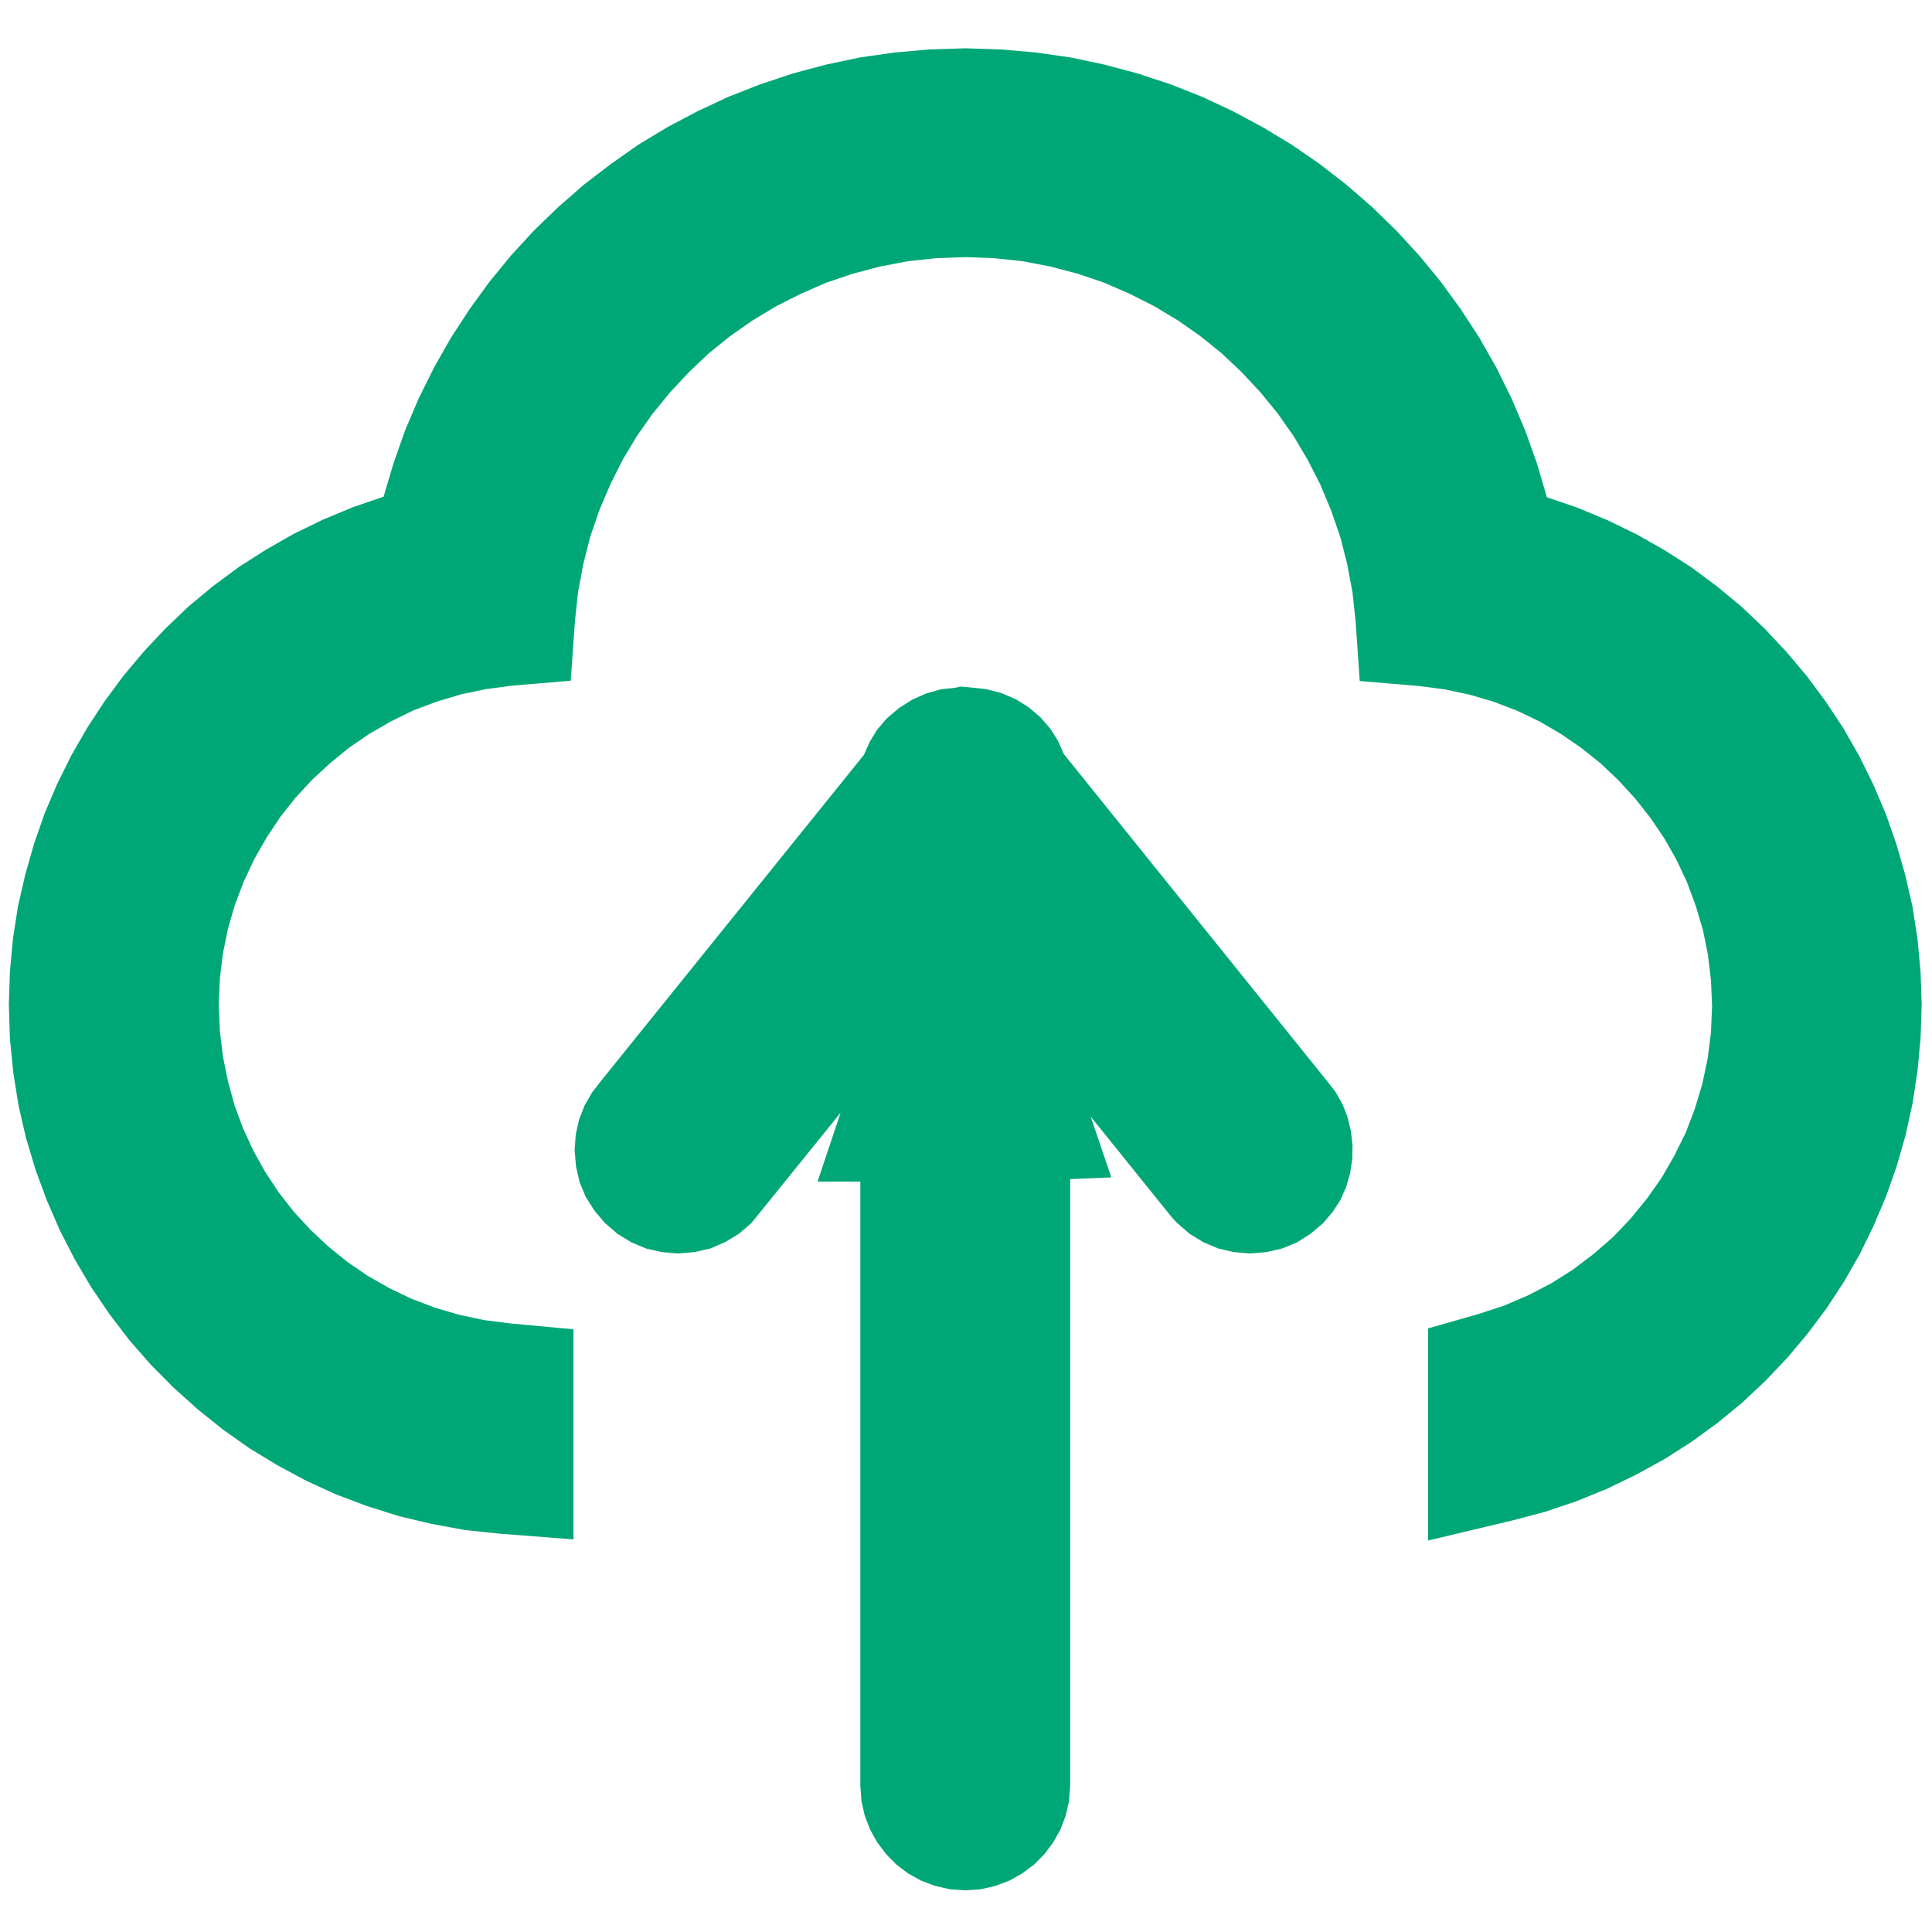
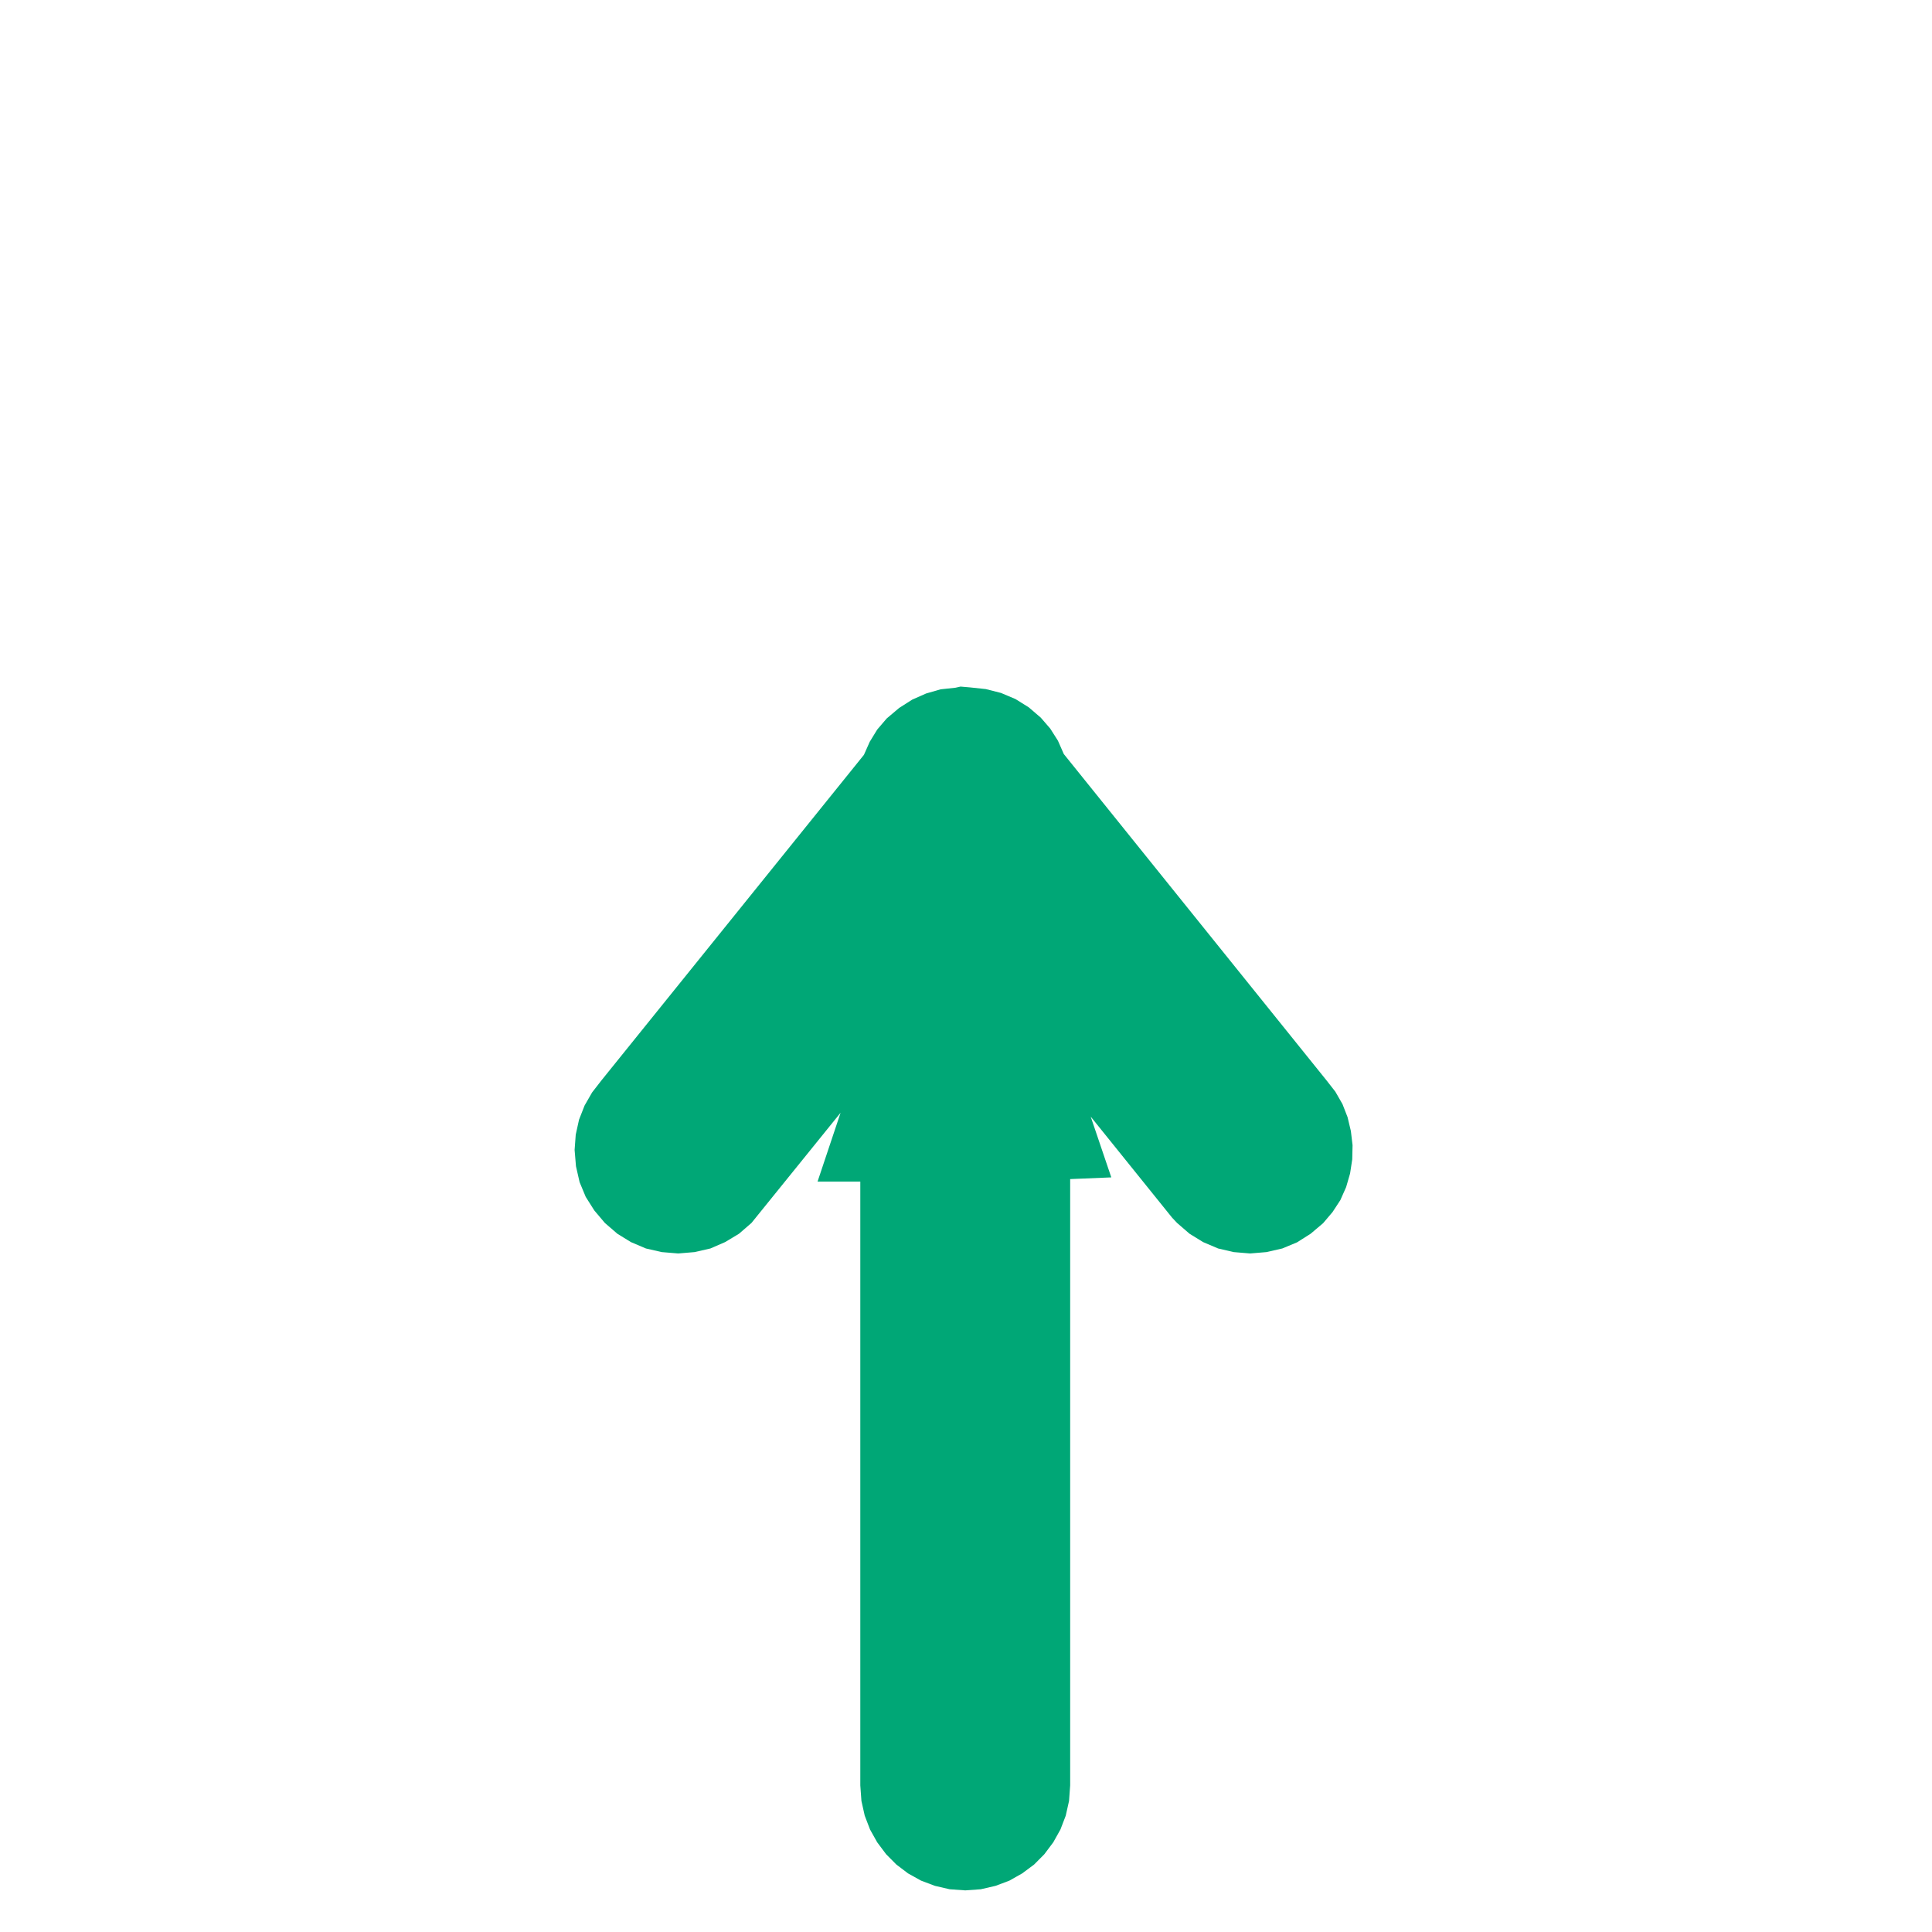
<svg xmlns="http://www.w3.org/2000/svg" id="a" viewBox="0 0 240 240">
  <polygon points="132.94 221.79 132.94 146.47 138.05 146.26 135.49 138.71 145.6 151.26 146.22 151.92 147.77 153.26 149.46 154.3 151.32 155.09 153.26 155.54 155.29 155.71 157.32 155.54 159.29 155.09 161.12 154.33 162.81 153.26 164.36 151.95 165.53 150.57 166.5 149.09 167.22 147.47 167.71 145.78 167.98 144.02 168.02 142.26 167.81 140.5 167.4 138.78 166.77 137.16 165.88 135.61 164.77 134.19 132.15 93.67 131.42 92.01 130.46 90.5 129.29 89.15 127.8 87.87 126.15 86.84 124.35 86.08 122.46 85.6 120.49 85.39 119.32 85.29 118.7 85.43 116.84 85.63 115.04 86.15 113.32 86.91 111.7 87.94 110.15 89.25 108.97 90.63 108.04 92.15 107.32 93.77 74.73 134.19 73.55 135.71 72.62 137.33 71.93 139.09 71.52 140.95 71.38 142.85 71.55 144.88 72 146.85 72.76 148.68 73.83 150.37 75.14 151.92 76.69 153.26 78.38 154.3 80.24 155.09 82.21 155.54 84.25 155.71 86.28 155.54 88.25 155.09 90.07 154.3 91.8 153.26 93.35 151.92 104.42 138.23 101.56 146.78 106.87 146.78 106.87 221.79 107.01 223.72 107.42 225.55 108.08 227.27 108.97 228.86 110.08 230.34 111.35 231.62 112.8 232.72 114.42 233.62 116.15 234.27 117.97 234.69 119.91 234.83 121.84 234.69 123.66 234.27 125.39 233.62 126.98 232.72 128.46 231.62 129.73 230.34 130.84 228.86 131.73 227.27 132.39 225.55 132.8 223.72 132.94 221.79" style="fill:#00a776; fill-rule:evenodd;" />
-   <polygon points="63.38 164.4 60.17 163.99 57.03 163.33 54.03 162.44 51.1 161.33 48.31 159.99 45.65 158.47 43.14 156.75 40.79 154.85 38.58 152.78 36.51 150.54 34.65 148.16 32.96 145.61 31.48 142.95 30.2 140.19 29.13 137.29 28.31 134.29 27.69 131.22 27.31 128.05 27.17 124.81 27.31 121.6 27.69 118.46 28.31 115.4 29.17 112.43 30.27 109.53 31.58 106.74 33.1 104.08 34.79 101.53 36.69 99.12 38.76 96.88 41 94.81 43.38 92.87 45.9 91.15 48.59 89.6 51.34 88.25 54.28 87.15 57.28 86.25 60.38 85.6 63.55 85.18 70.9 84.56 71.42 77.18 71.8 73.6 72.45 70.11 73.31 66.7 74.45 63.39 75.8 60.21 77.35 57.11 79.11 54.18 81.07 51.39 83.25 48.73 85.56 46.25 88.04 43.9 90.69 41.76 93.49 39.8 96.42 38.04 99.49 36.49 102.66 35.11 105.94 34 109.32 33.11 112.77 32.45 116.32 32.07 119.91 31.94 123.49 32.07 127.04 32.45 130.49 33.11 133.87 34 137.15 35.11 140.32 36.49 143.39 38.04 146.32 39.8 149.12 41.76 151.77 43.9 154.26 46.25 156.57 48.73 158.74 51.39 160.7 54.18 162.46 57.15 164.02 60.21 165.36 63.42 166.5 66.73 167.36 70.11 168.02 73.63 168.4 77.22 168.91 84.6 176.26 85.22 179.43 85.63 182.54 86.29 185.57 87.18 188.47 88.29 191.26 89.63 193.92 91.18 196.43 92.91 198.85 94.84 201.06 96.94 203.12 99.19 205.02 101.6 206.75 104.15 208.26 106.81 209.57 109.6 210.64 112.5 211.54 115.5 212.16 118.57 212.54 121.74 212.68 124.95 212.54 128.26 212.13 131.5 211.47 134.64 210.54 137.74 209.4 140.71 207.99 143.57 206.4 146.33 204.57 148.92 202.57 151.37 200.37 153.68 197.95 155.78 195.4 157.71 192.67 159.44 189.81 160.92 186.81 162.2 183.67 163.23 177.4 165.02 177.4 191.37 187.98 188.85 191.98 187.79 195.88 186.47 199.68 184.92 203.3 183.16 206.81 181.23 210.16 179.09 213.37 176.75 216.44 174.23 219.3 171.54 222.02 168.68 224.54 165.68 226.89 162.54 229.06 159.23 231.02 155.81 232.75 152.26 234.3 148.61 235.61 144.88 236.72 141.02 237.58 137.09 238.2 133.05 238.58 128.95 238.72 124.81 238.58 120.71 238.2 116.64 237.58 112.64 236.68 108.7 235.58 104.88 234.27 101.12 232.71 97.46 230.96 93.91 228.99 90.46 226.82 87.18 224.47 84.01 221.92 80.98 219.23 78.11 216.37 75.39 213.33 72.87 210.13 70.49 206.78 68.35 203.33 66.39 199.71 64.63 195.99 63.08 192.16 61.77 190.92 57.56 189.47 53.49 187.78 49.52 185.88 45.66 183.78 41.97 181.47 38.42 178.98 35 176.29 31.73 173.47 28.66 170.46 25.73 167.29 22.97 163.95 20.38 160.5 18 156.91 15.83 153.19 13.83 149.36 12.04 145.43 10.48 141.36 9.14 137.22 8.03 133.01 7.14 128.7 6.52 124.32 6.14 119.91 6 115.49 6.14 111.11 6.52 106.8 7.14 102.59 8.03 98.45 9.14 94.42 10.48 90.45 12.04 86.63 13.83 82.9 15.8 79.31 17.97 75.87 20.38 72.55 22.93 69.38 25.69 66.35 28.62 63.52 31.69 60.83 34.97 58.35 38.38 56.03 41.94 53.93 45.63 52.03 49.45 50.34 53.42 48.9 57.49 47.65 61.7 43.83 63.01 40.1 64.56 36.48 66.32 33.03 68.29 29.69 70.42 26.48 72.8 23.44 75.32 20.58 78.05 17.89 80.91 15.34 83.94 12.99 87.12 10.82 90.43 8.86 93.84 7.1 97.39 5.54 101.05 4.23 104.81 3.13 108.67 2.23 112.6 1.61 116.6 1.23 120.67 1.1 124.78 1.23 129.02 1.65 133.23 2.3 137.33 3.23 141.36 4.41 145.3 5.82 149.12 7.44 152.85 9.3 156.47 11.34 159.92 13.61 163.26 16.06 166.47 18.72 169.51 21.55 172.37 24.55 175.06 27.69 177.58 31 179.92 34.48 182.03 38.07 183.96 41.76 185.65 45.62 187.1 49.55 188.34 53.59 189.3 57.72 190.06 61.97 190.51 71.24 191.23 71.24 165.13 63.38 164.4" style="fill:#00a776; fill-rule:evenodd;" />
</svg>